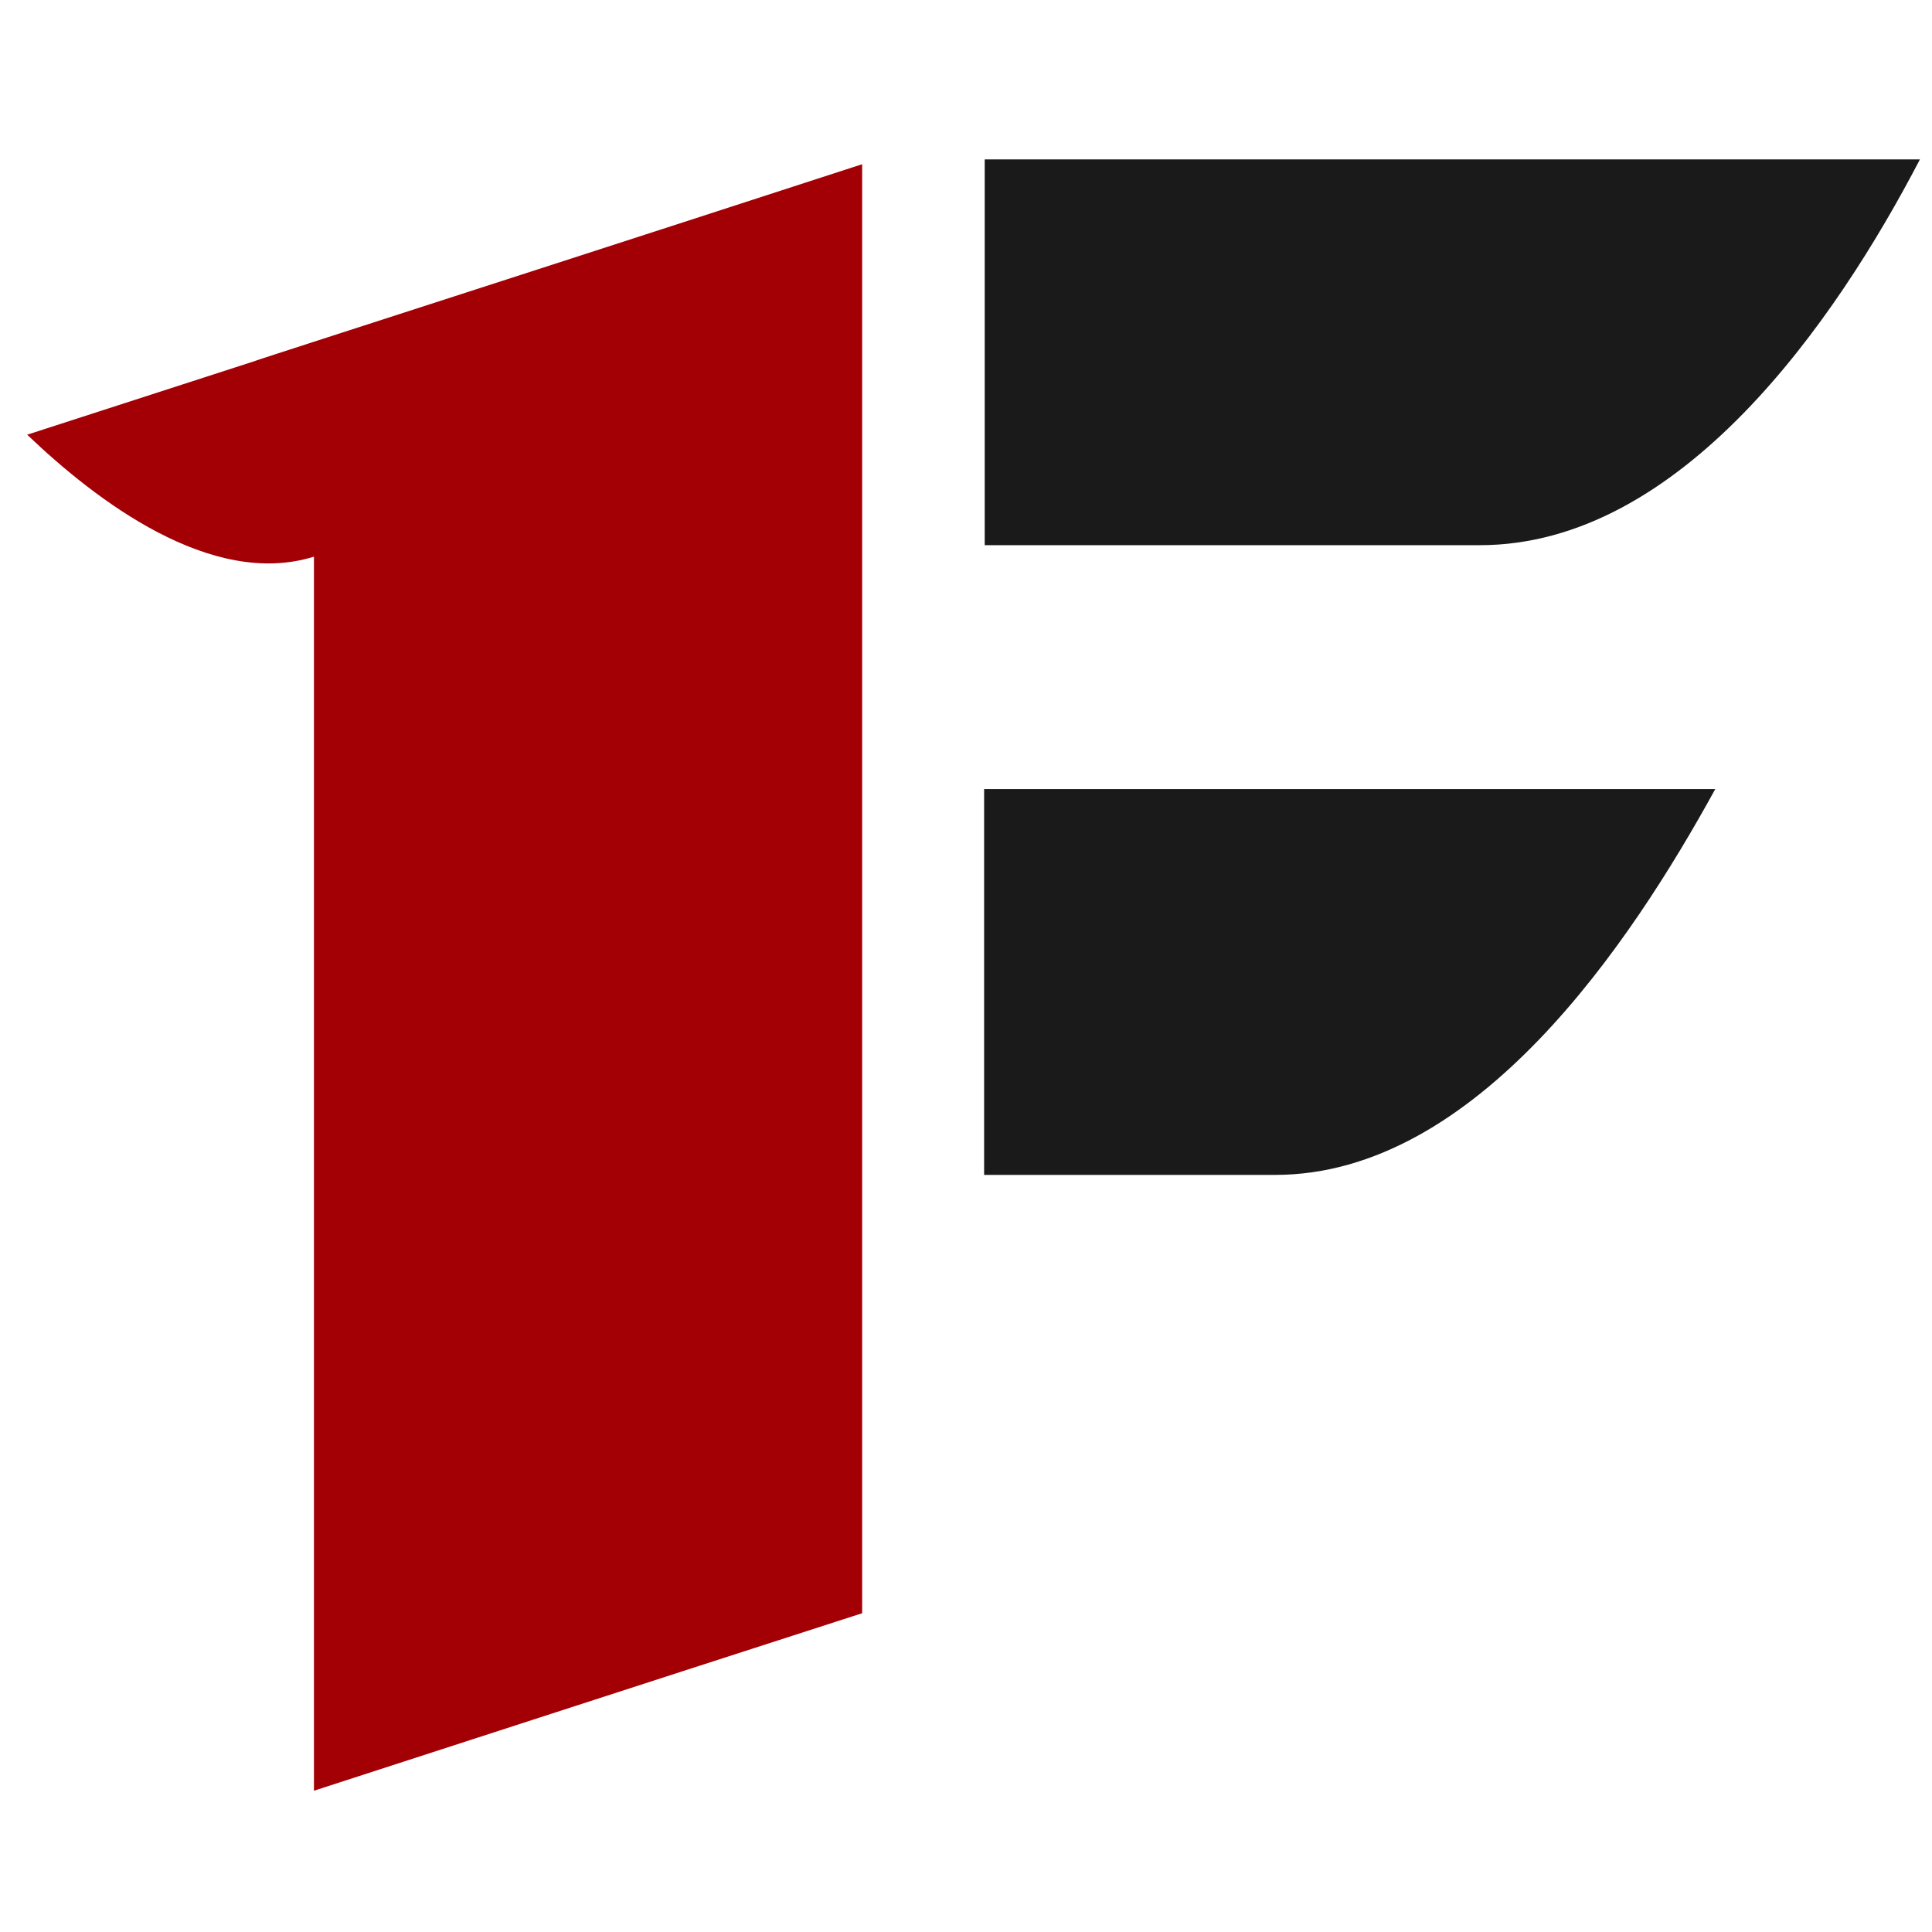
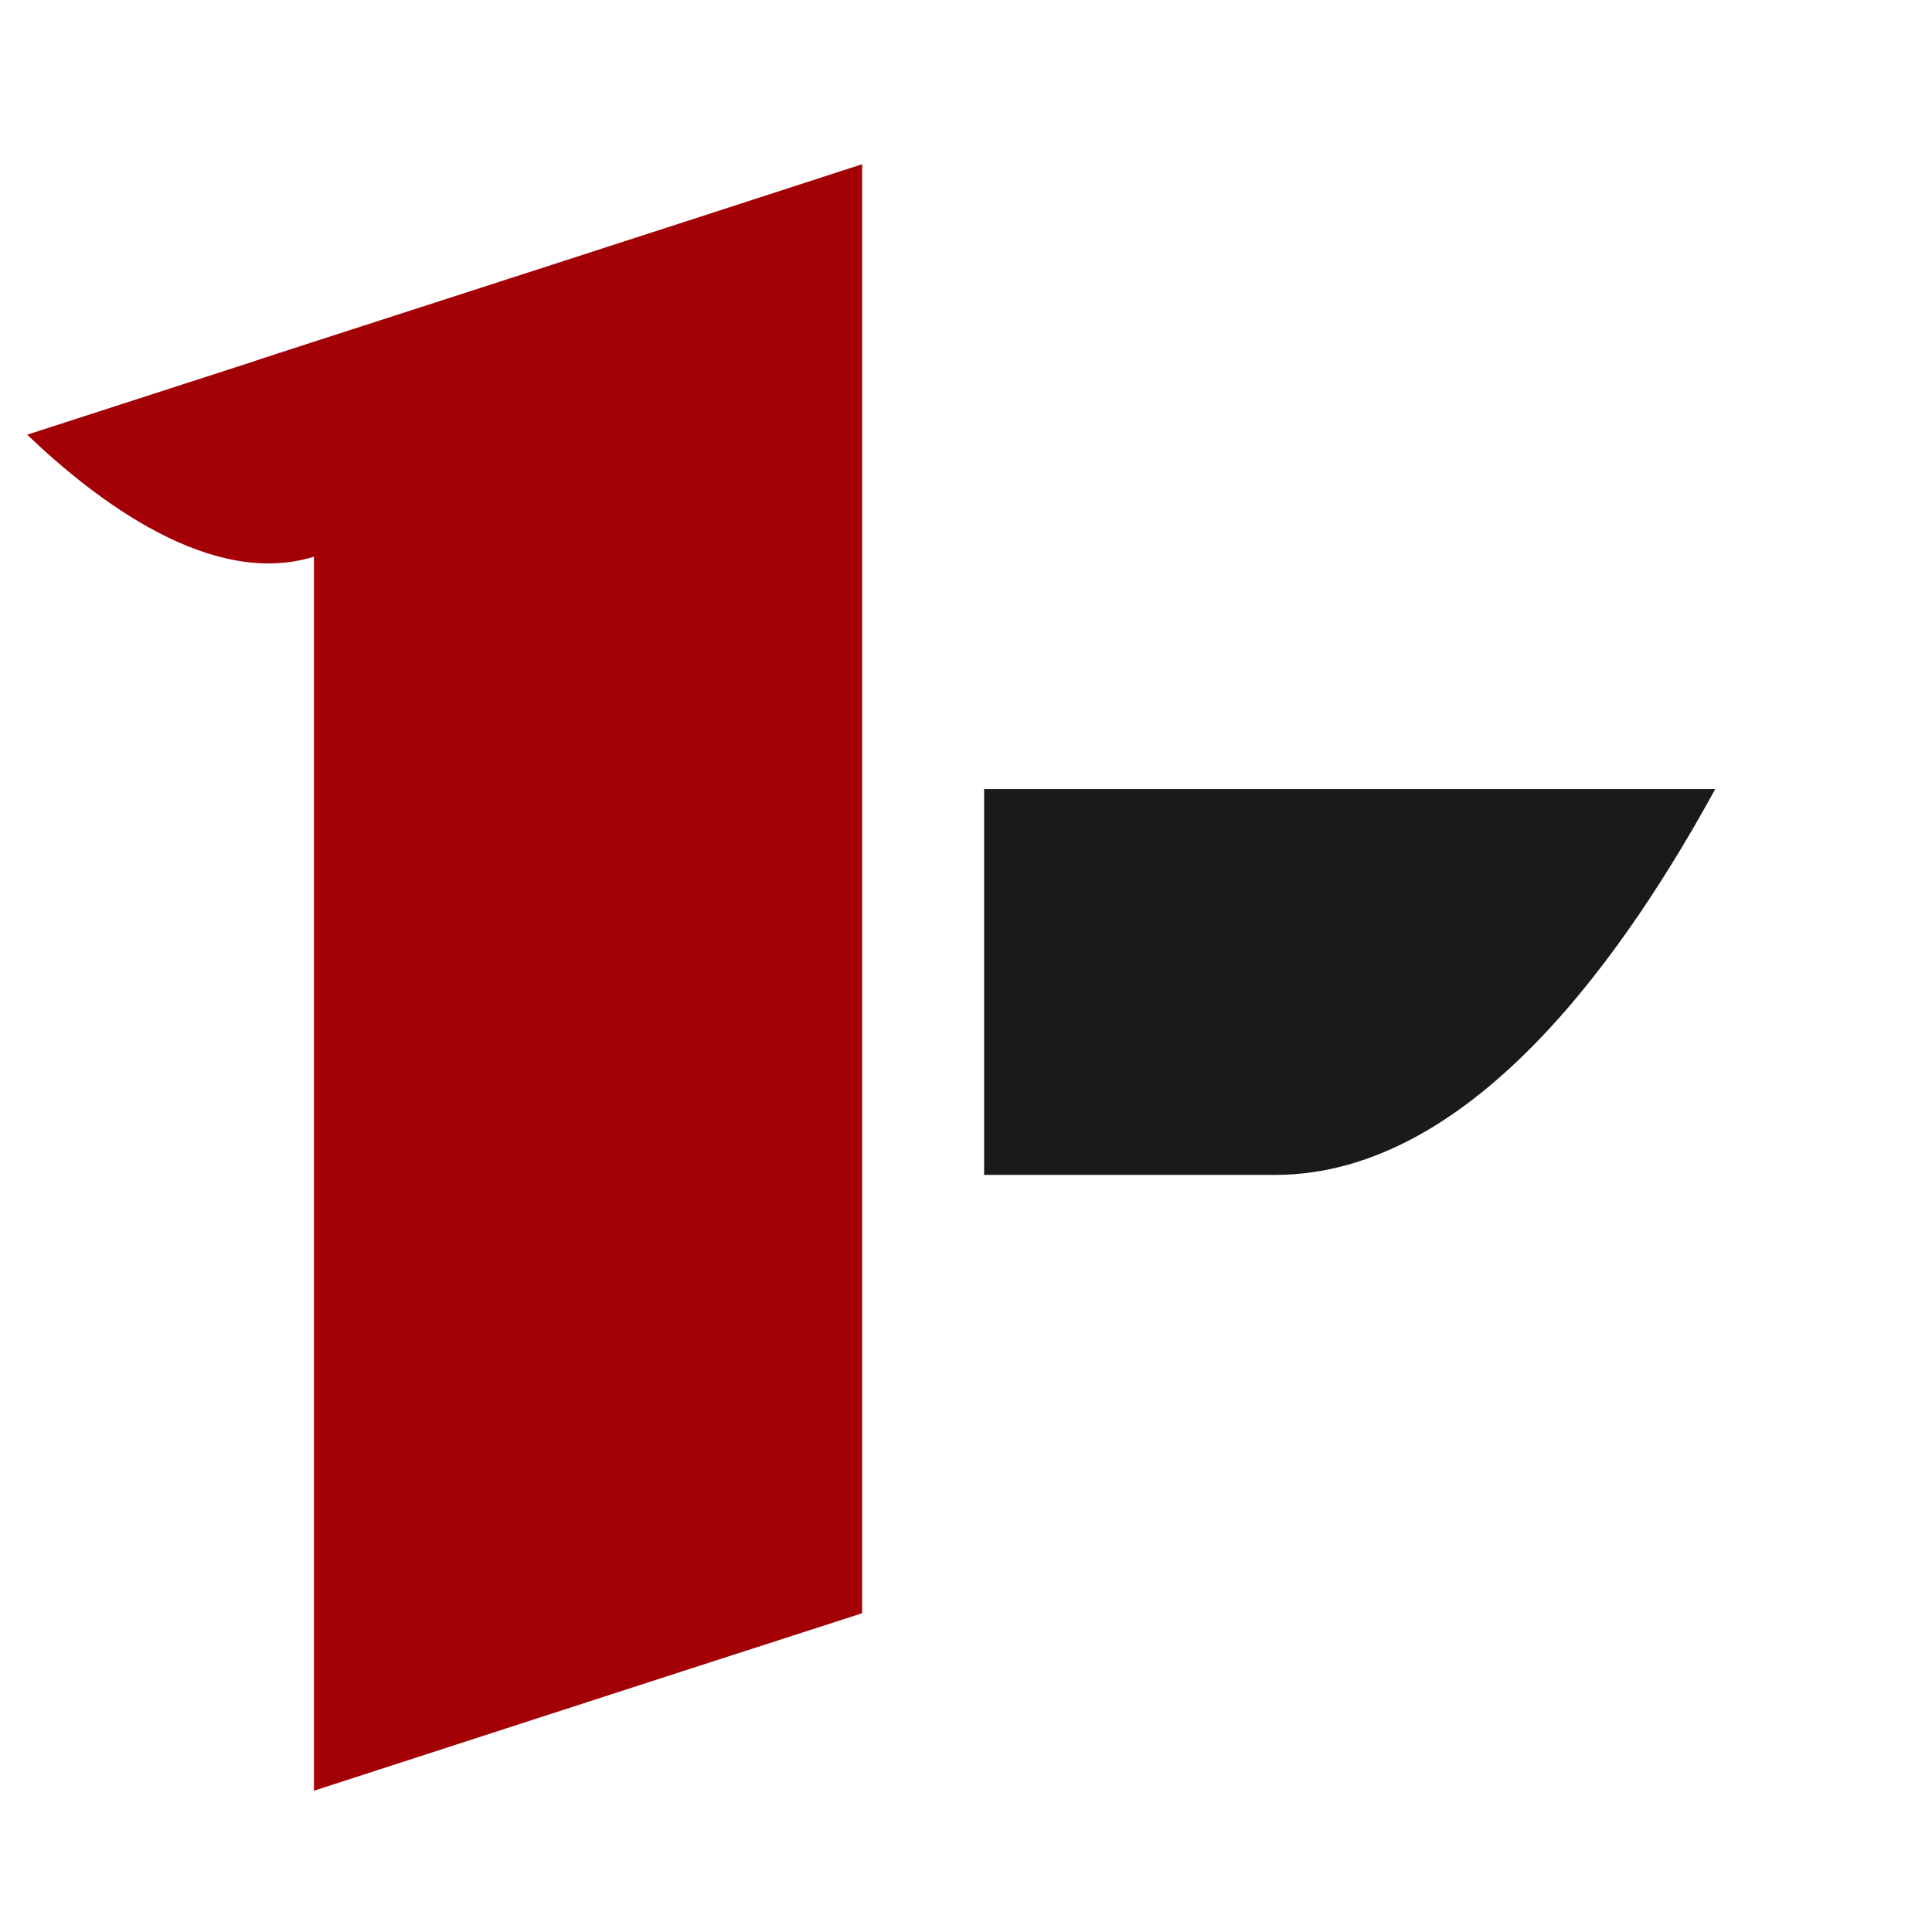
<svg xmlns="http://www.w3.org/2000/svg" id="_レイヤー_1" data-name="レイヤー_1" version="1.1" viewBox="0 0 32 32">
  <defs>
    <style>
      .st0 {
        fill: #a30006;
      }

      .st1 {
        fill: #1a1a1a;
      }
    </style>
  </defs>
-   <path class="st1" d="M24.51,2.64h-8.2v6.39h8.2c3.33,0,5.89-3.7,7.29-6.39h-7.29Z" />
  <path class="st1" d="M21.12,13.07h-4.82v6.39h4.82c3.33,0,5.89-3.84,7.29-6.39h-7.29Z" />
  <path class="st0" d="M5.2,5.66c-.52.17-.87.28-1.01.33L.45,7.2c1.14,1.09,3.05,2.55,4.75,2.02v20.44c1.67-.54,5.11-1.66,9.08-2.94V2.72c-3.97,1.29-7.41,2.4-9.08,2.94Z" />
</svg>